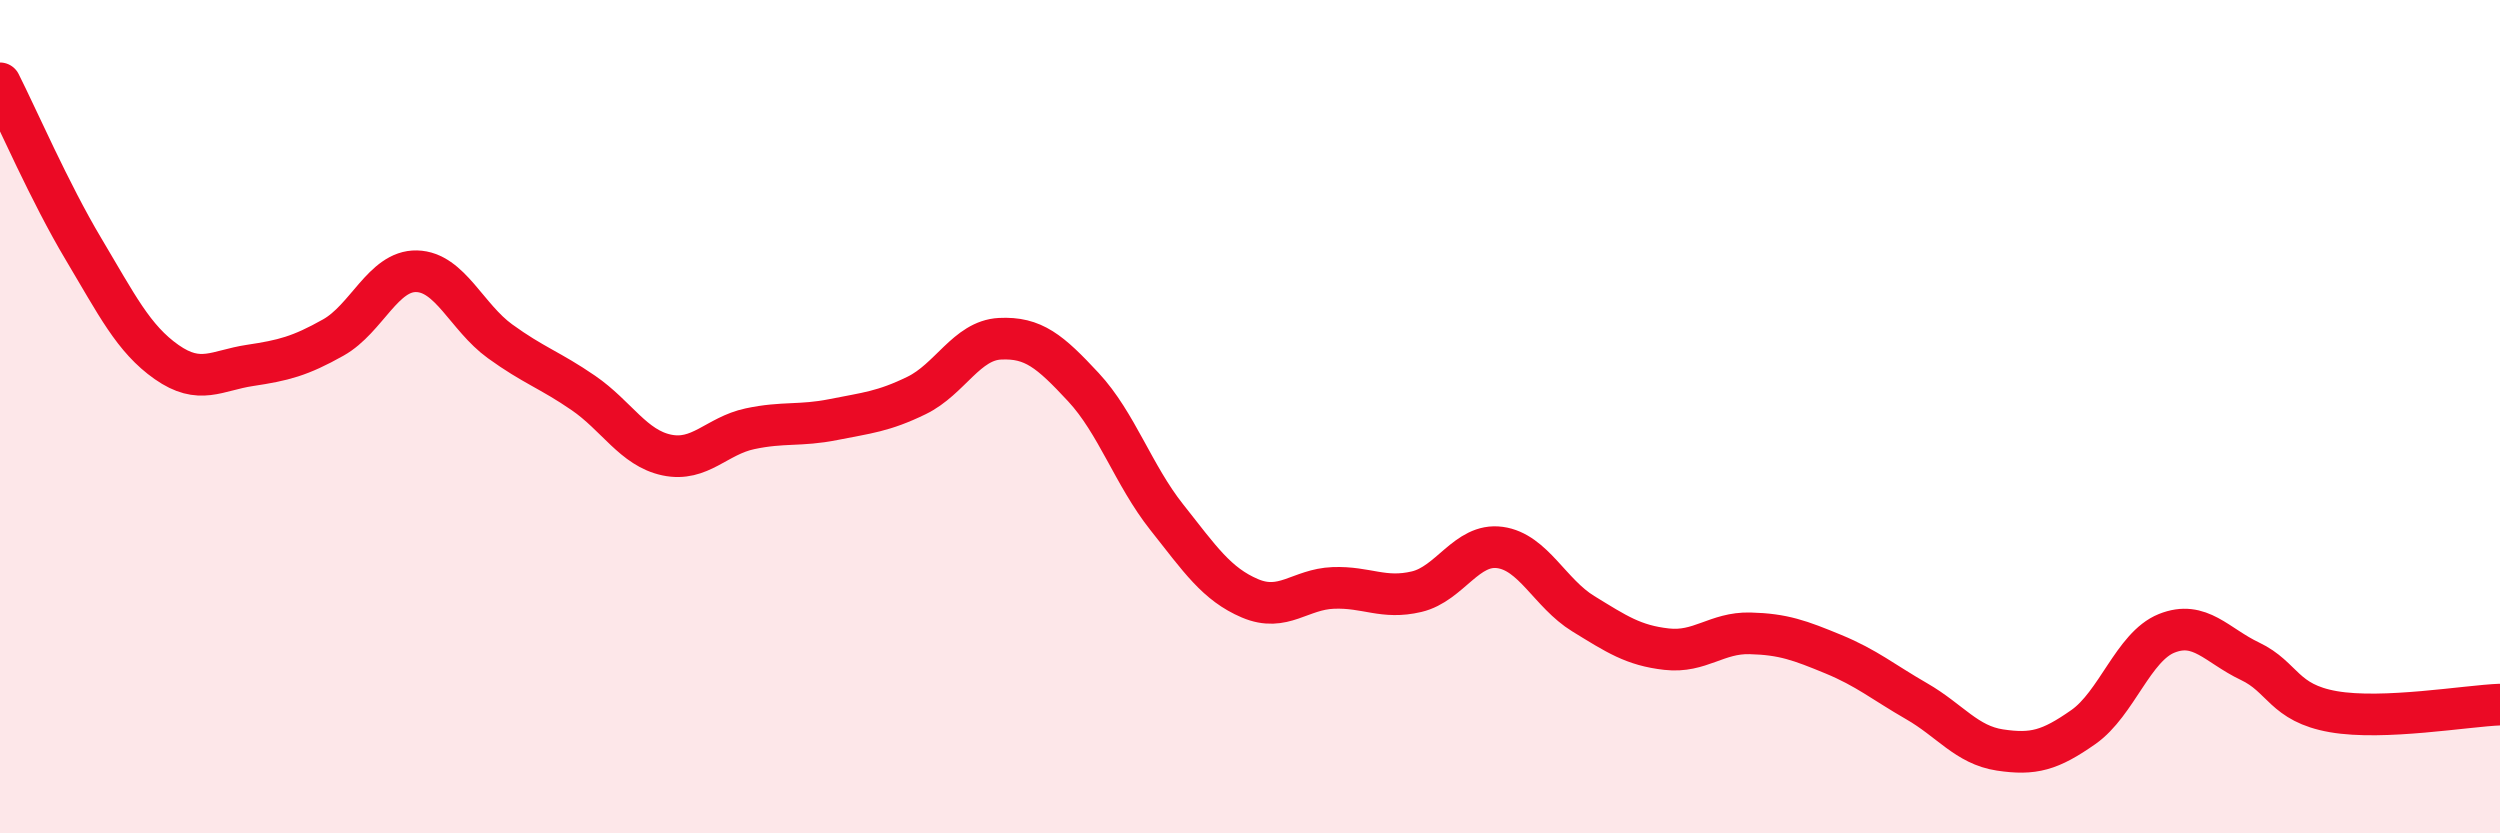
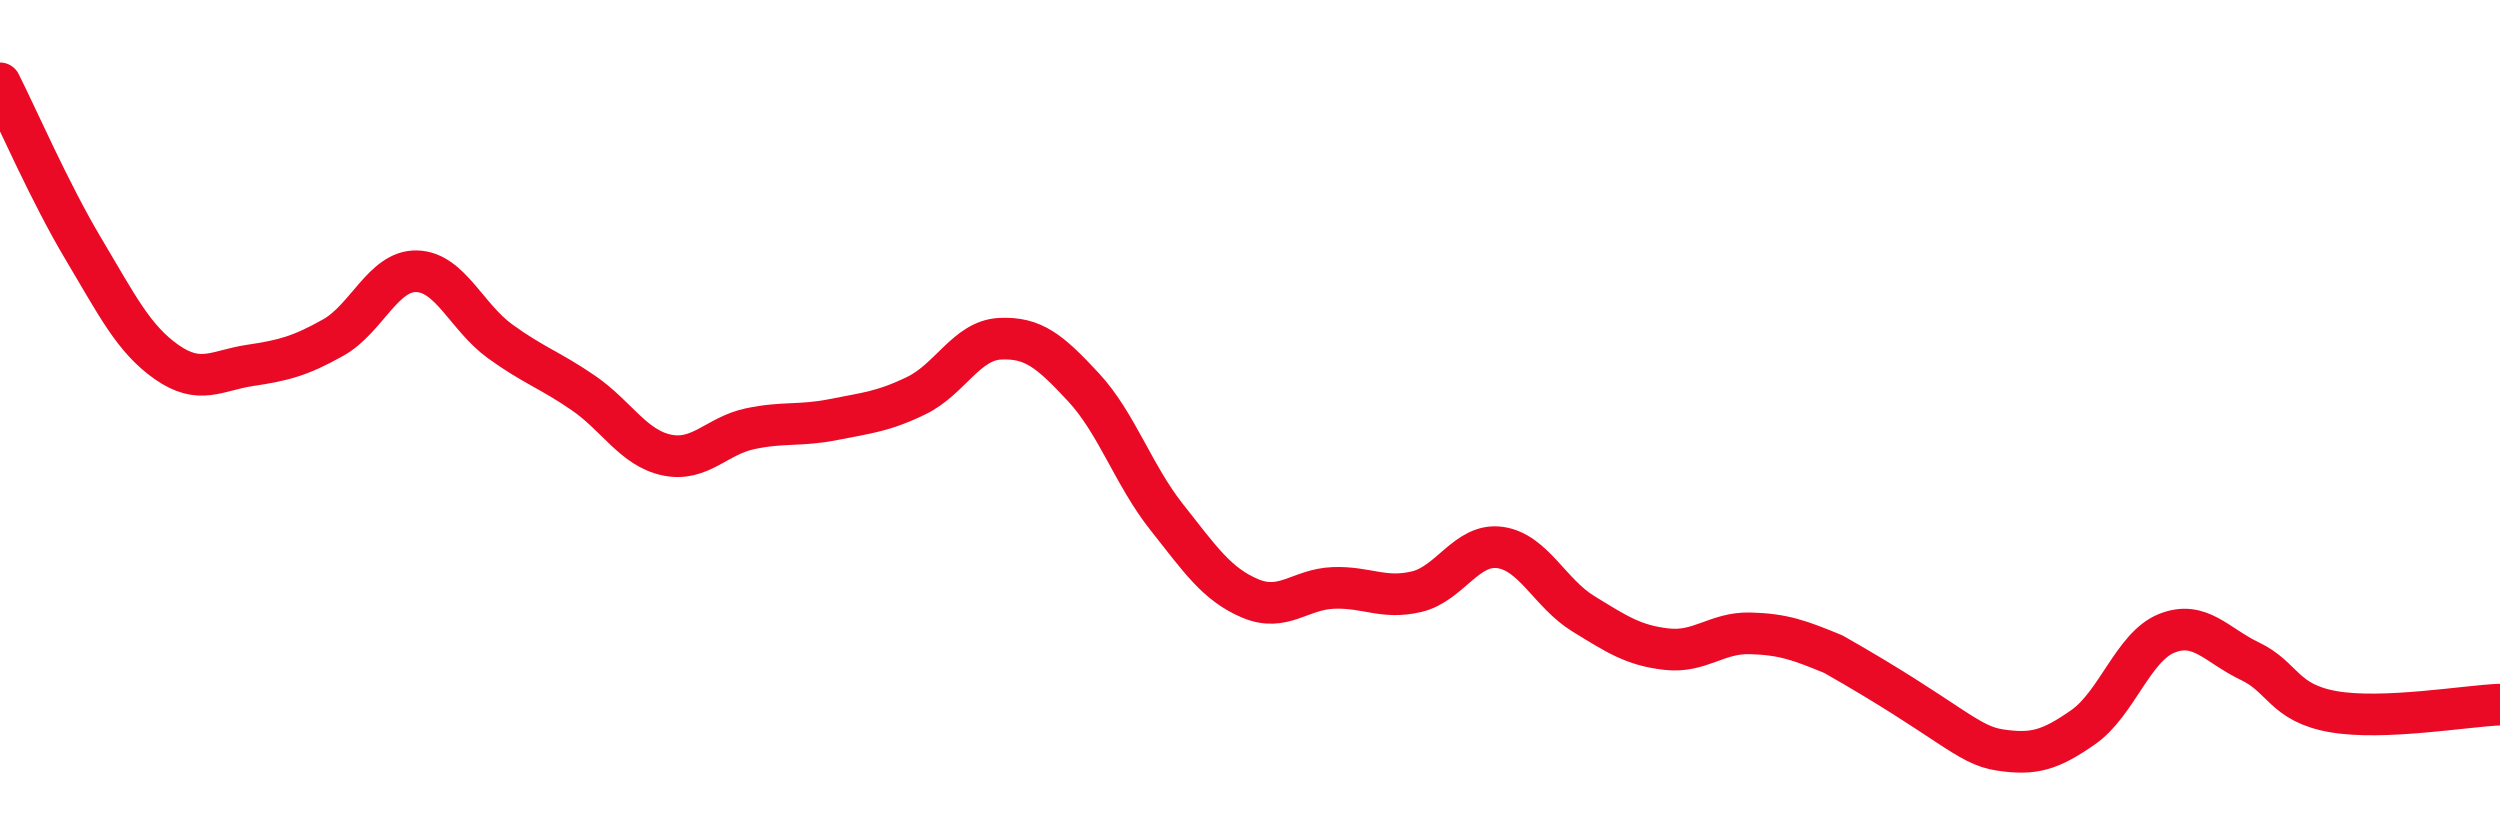
<svg xmlns="http://www.w3.org/2000/svg" width="60" height="20" viewBox="0 0 60 20">
-   <path d="M 0,2 C 0.4,2.79 1.2,4.63 2,5.97 C 2.8,7.31 3.2,8.13 4,8.69 C 4.8,9.25 5.2,8.89 6,8.77 C 6.8,8.65 7.2,8.55 8,8.1 C 8.8,7.65 9.2,6.49 10,6.51 C 10.8,6.53 11.2,7.61 12,8.19 C 12.8,8.77 13.2,8.88 14,9.43 C 14.8,9.98 15.2,10.75 16,10.92 C 16.8,11.09 17.2,10.46 18,10.29 C 18.8,10.12 19.2,10.23 20,10.07 C 20.8,9.91 21.2,9.88 22,9.49 C 22.8,9.1 23.2,8.17 24,8.13 C 24.8,8.09 25.2,8.43 26,9.29 C 26.8,10.15 27.2,11.4 28,12.41 C 28.8,13.42 29.2,14.02 30,14.36 C 30.8,14.7 31.2,14.14 32,14.11 C 32.8,14.08 33.2,14.39 34,14.2 C 34.8,14.01 35.2,13.03 36,13.14 C 36.8,13.25 37.2,14.24 38,14.73 C 38.8,15.22 39.2,15.49 40,15.58 C 40.8,15.67 41.2,15.18 42,15.2 C 42.8,15.22 43.2,15.37 44,15.7 C 44.8,16.03 45.2,16.37 46,16.83 C 46.8,17.29 47.2,17.88 48,18 C 48.8,18.12 49.2,18.01 50,17.45 C 50.8,16.89 51.2,15.52 52,15.2 C 52.8,14.88 53.2,15.49 54,15.87 C 54.8,16.25 54.8,16.87 56,17.08 C 57.2,17.29 59.2,16.94 60,16.91L60 20L0 20Z" fill="#EB0A25" opacity="0.1" stroke-linecap="round" stroke-linejoin="round" />
-   <path d="M 0,2 C 0.4,2.79 1.2,4.63 2,5.97 C 2.8,7.31 3.2,8.13 4,8.69 C 4.8,9.25 5.2,8.89 6,8.77 C 6.8,8.65 7.2,8.55 8,8.1 C 8.8,7.65 9.2,6.49 10,6.51 C 10.8,6.53 11.2,7.61 12,8.19 C 12.8,8.77 13.2,8.88 14,9.43 C 14.8,9.98 15.2,10.75 16,10.92 C 16.8,11.09 17.2,10.46 18,10.29 C 18.8,10.12 19.2,10.23 20,10.07 C 20.8,9.91 21.2,9.88 22,9.49 C 22.8,9.1 23.2,8.17 24,8.13 C 24.8,8.09 25.2,8.43 26,9.29 C 26.8,10.15 27.2,11.4 28,12.41 C 28.8,13.42 29.2,14.02 30,14.36 C 30.8,14.7 31.2,14.14 32,14.11 C 32.8,14.08 33.2,14.39 34,14.2 C 34.8,14.01 35.2,13.03 36,13.14 C 36.8,13.25 37.2,14.24 38,14.73 C 38.8,15.22 39.2,15.49 40,15.58 C 40.8,15.67 41.2,15.18 42,15.2 C 42.8,15.22 43.2,15.37 44,15.7 C 44.8,16.03 45.2,16.37 46,16.83 C 46.8,17.29 47.2,17.88 48,18 C 48.8,18.12 49.2,18.01 50,17.45 C 50.8,16.89 51.2,15.52 52,15.2 C 52.8,14.88 53.2,15.49 54,15.87 C 54.8,16.25 54.8,16.87 56,17.08 C 57.2,17.29 59.2,16.94 60,16.91" stroke="#EB0A25" stroke-width="1" fill="none" stroke-linecap="round" stroke-linejoin="round" />
+   <path d="M 0,2 C 0.4,2.79 1.2,4.63 2,5.97 C 2.8,7.31 3.2,8.13 4,8.69 C 4.8,9.25 5.2,8.89 6,8.77 C 6.8,8.65 7.2,8.55 8,8.1 C 8.8,7.65 9.2,6.49 10,6.51 C 10.8,6.53 11.2,7.61 12,8.19 C 12.8,8.77 13.2,8.88 14,9.43 C 14.8,9.98 15.2,10.75 16,10.92 C 16.8,11.09 17.2,10.46 18,10.29 C 18.8,10.12 19.2,10.23 20,10.07 C 20.8,9.91 21.2,9.88 22,9.49 C 22.8,9.1 23.2,8.17 24,8.13 C 24.8,8.09 25.2,8.43 26,9.29 C 26.8,10.15 27.2,11.4 28,12.41 C 28.8,13.42 29.2,14.02 30,14.36 C 30.8,14.7 31.2,14.14 32,14.11 C 32.8,14.08 33.2,14.39 34,14.2 C 34.8,14.01 35.2,13.03 36,13.14 C 36.8,13.25 37.2,14.24 38,14.73 C 38.8,15.22 39.2,15.49 40,15.58 C 40.8,15.67 41.2,15.18 42,15.2 C 42.8,15.22 43.2,15.37 44,15.7 C 46.8,17.29 47.2,17.88 48,18 C 48.8,18.12 49.2,18.01 50,17.45 C 50.8,16.89 51.2,15.52 52,15.2 C 52.8,14.88 53.2,15.49 54,15.87 C 54.8,16.25 54.8,16.87 56,17.08 C 57.2,17.29 59.2,16.94 60,16.91" stroke="#EB0A25" stroke-width="1" fill="none" stroke-linecap="round" stroke-linejoin="round" />
</svg>